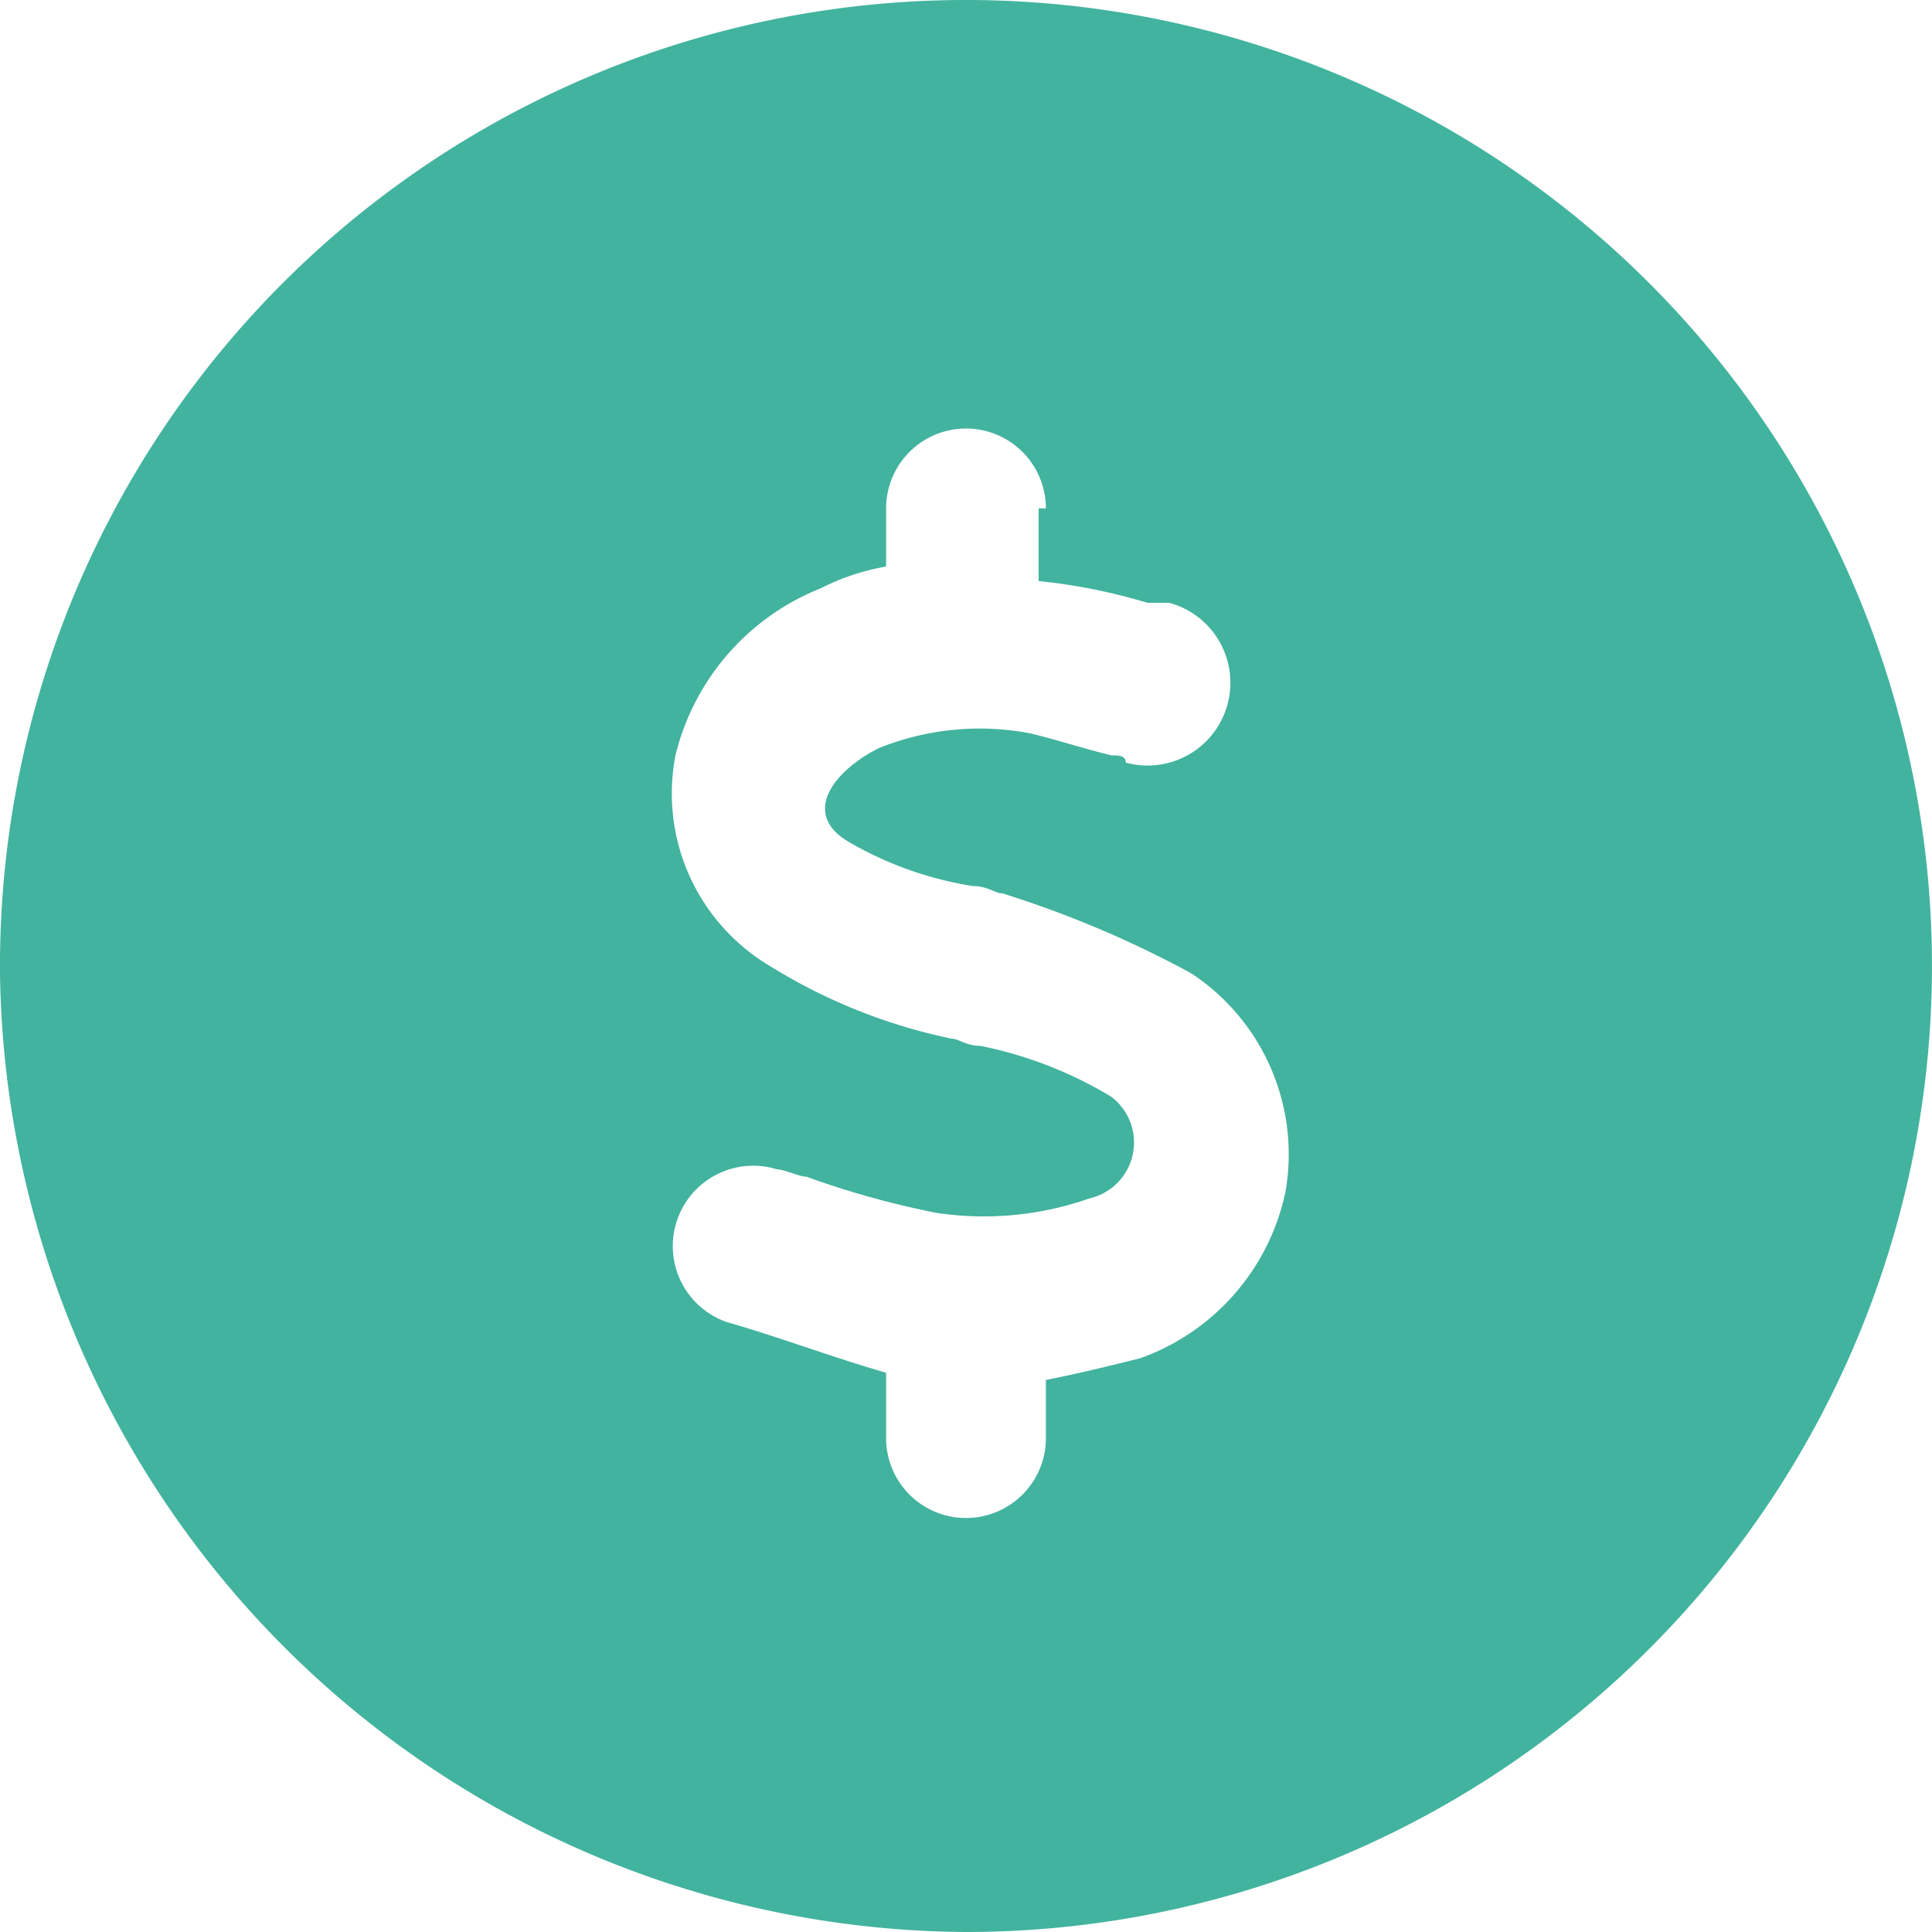
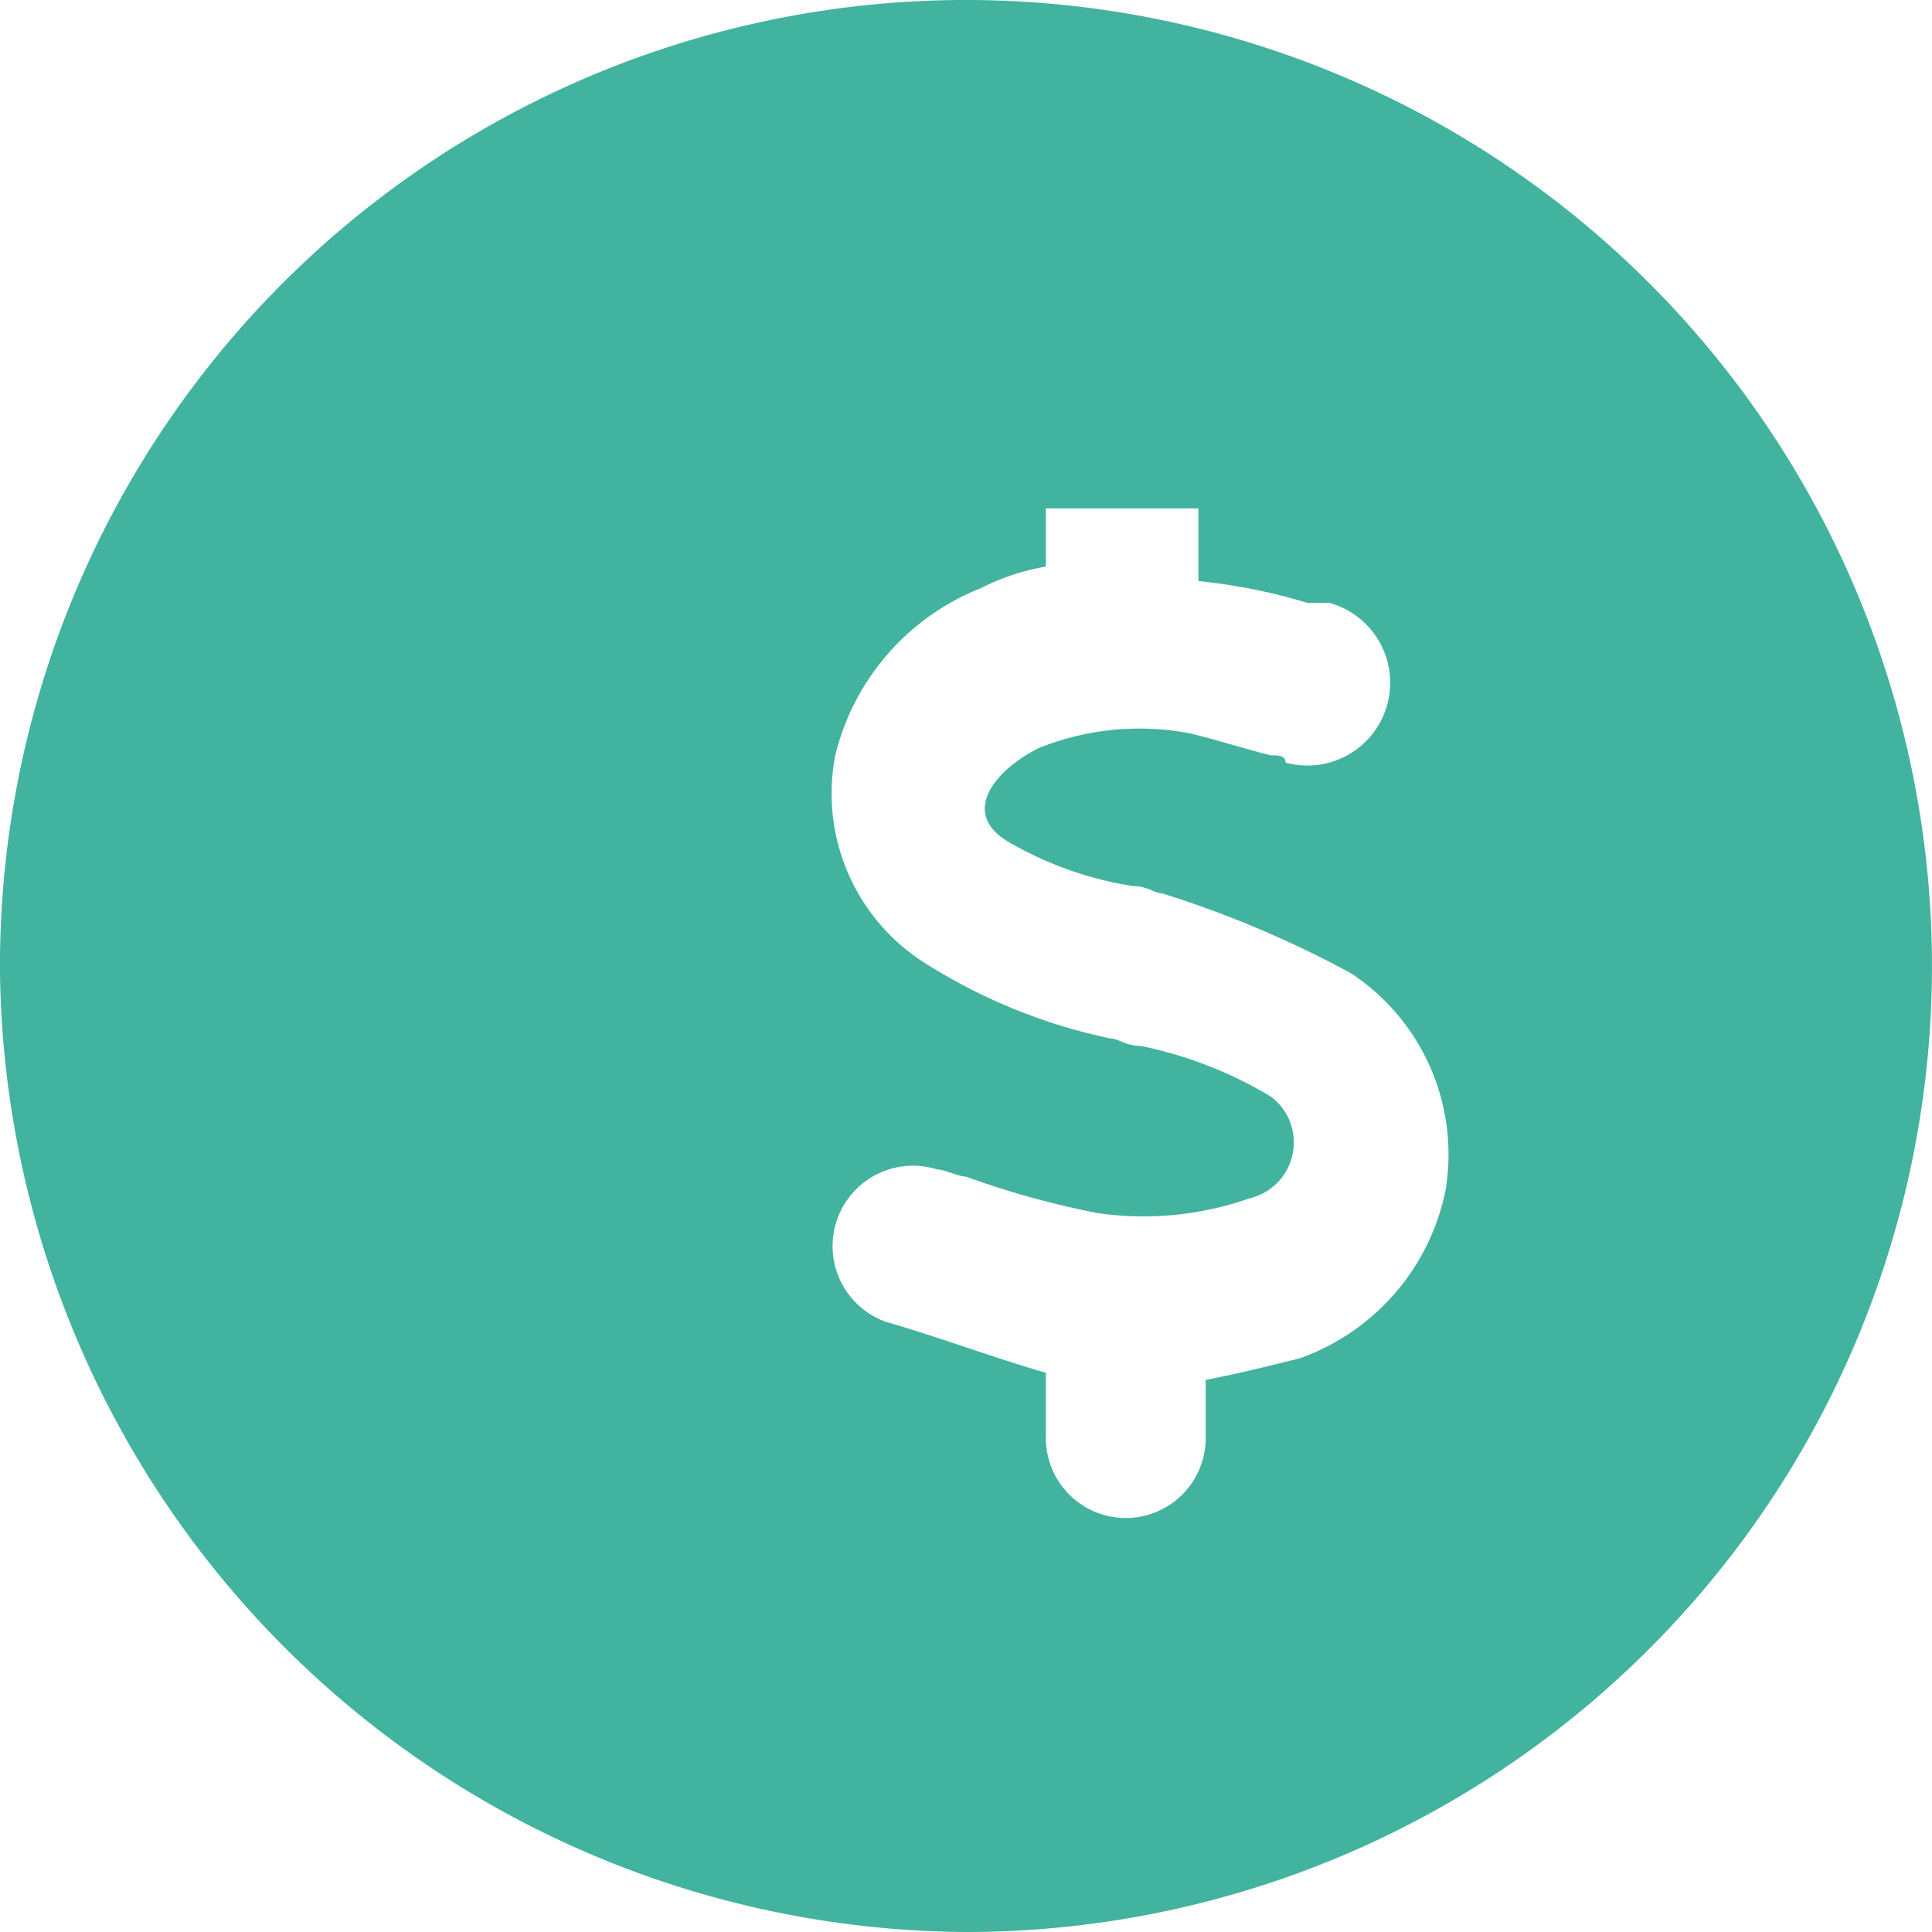
<svg xmlns="http://www.w3.org/2000/svg" width="26.6" height="26.6" viewBox="0 0 26.6 26.6">
-   <path id="circle-dollar" d="M7.6,19.4A13.3,13.3,0,1,1,20.9,32.6,13.38,13.38,0,0,1,7.6,19.4ZM22,13a1.1,1.1,0,1,0-2.2,0v.8a3.178,3.178,0,0,0-.9.3,3.32,3.32,0,0,0-2,2.3,2.763,2.763,0,0,0,1.3,2.9,7.714,7.714,0,0,0,2.5,1c.1,0,.2.1.4.1a5.626,5.626,0,0,1,1.8.7.79.79,0,0,1-.3,1.4,4.4,4.4,0,0,1-2.1.2,12.09,12.09,0,0,1-1.8-.5c-.1,0-.3-.1-.4-.1a1.107,1.107,0,0,0-.7,2.1c.7.2,1.5.5,2.2.7v.9a1.1,1.1,0,0,0,2.2,0V25c.5-.1.9-.2,1.3-.3a3.112,3.112,0,0,0,2-2.3,2.985,2.985,0,0,0-1.3-3,14.452,14.452,0,0,0-2.6-1.1c-.1,0-.2-.1-.4-.1a4.923,4.923,0,0,1-1.7-.6c-.7-.4-.2-1,.4-1.3a3.713,3.713,0,0,1,2.1-.2c.4.1.7.2,1.1.3.1,0,.2,0,.2.1a1.14,1.14,0,0,0,.6-2.2h-.3a7.972,7.972,0,0,0-1.5-.3V13Z" transform="translate(-7.6 -6)" fill="#42b39e" />
+   <path id="circle-dollar" d="M7.6,19.4A13.3,13.3,0,1,1,20.9,32.6,13.38,13.38,0,0,1,7.6,19.4ZM22,13v.8a3.178,3.178,0,0,0-.9.3,3.32,3.32,0,0,0-2,2.3,2.763,2.763,0,0,0,1.3,2.9,7.714,7.714,0,0,0,2.5,1c.1,0,.2.1.4.1a5.626,5.626,0,0,1,1.8.7.79.79,0,0,1-.3,1.4,4.4,4.4,0,0,1-2.1.2,12.09,12.09,0,0,1-1.8-.5c-.1,0-.3-.1-.4-.1a1.107,1.107,0,0,0-.7,2.1c.7.2,1.5.5,2.2.7v.9a1.1,1.1,0,0,0,2.2,0V25c.5-.1.9-.2,1.3-.3a3.112,3.112,0,0,0,2-2.3,2.985,2.985,0,0,0-1.3-3,14.452,14.452,0,0,0-2.6-1.1c-.1,0-.2-.1-.4-.1a4.923,4.923,0,0,1-1.7-.6c-.7-.4-.2-1,.4-1.3a3.713,3.713,0,0,1,2.1-.2c.4.1.7.2,1.1.3.1,0,.2,0,.2.1a1.14,1.14,0,0,0,.6-2.2h-.3a7.972,7.972,0,0,0-1.5-.3V13Z" transform="translate(-7.6 -6)" fill="#42b39e" />
</svg>